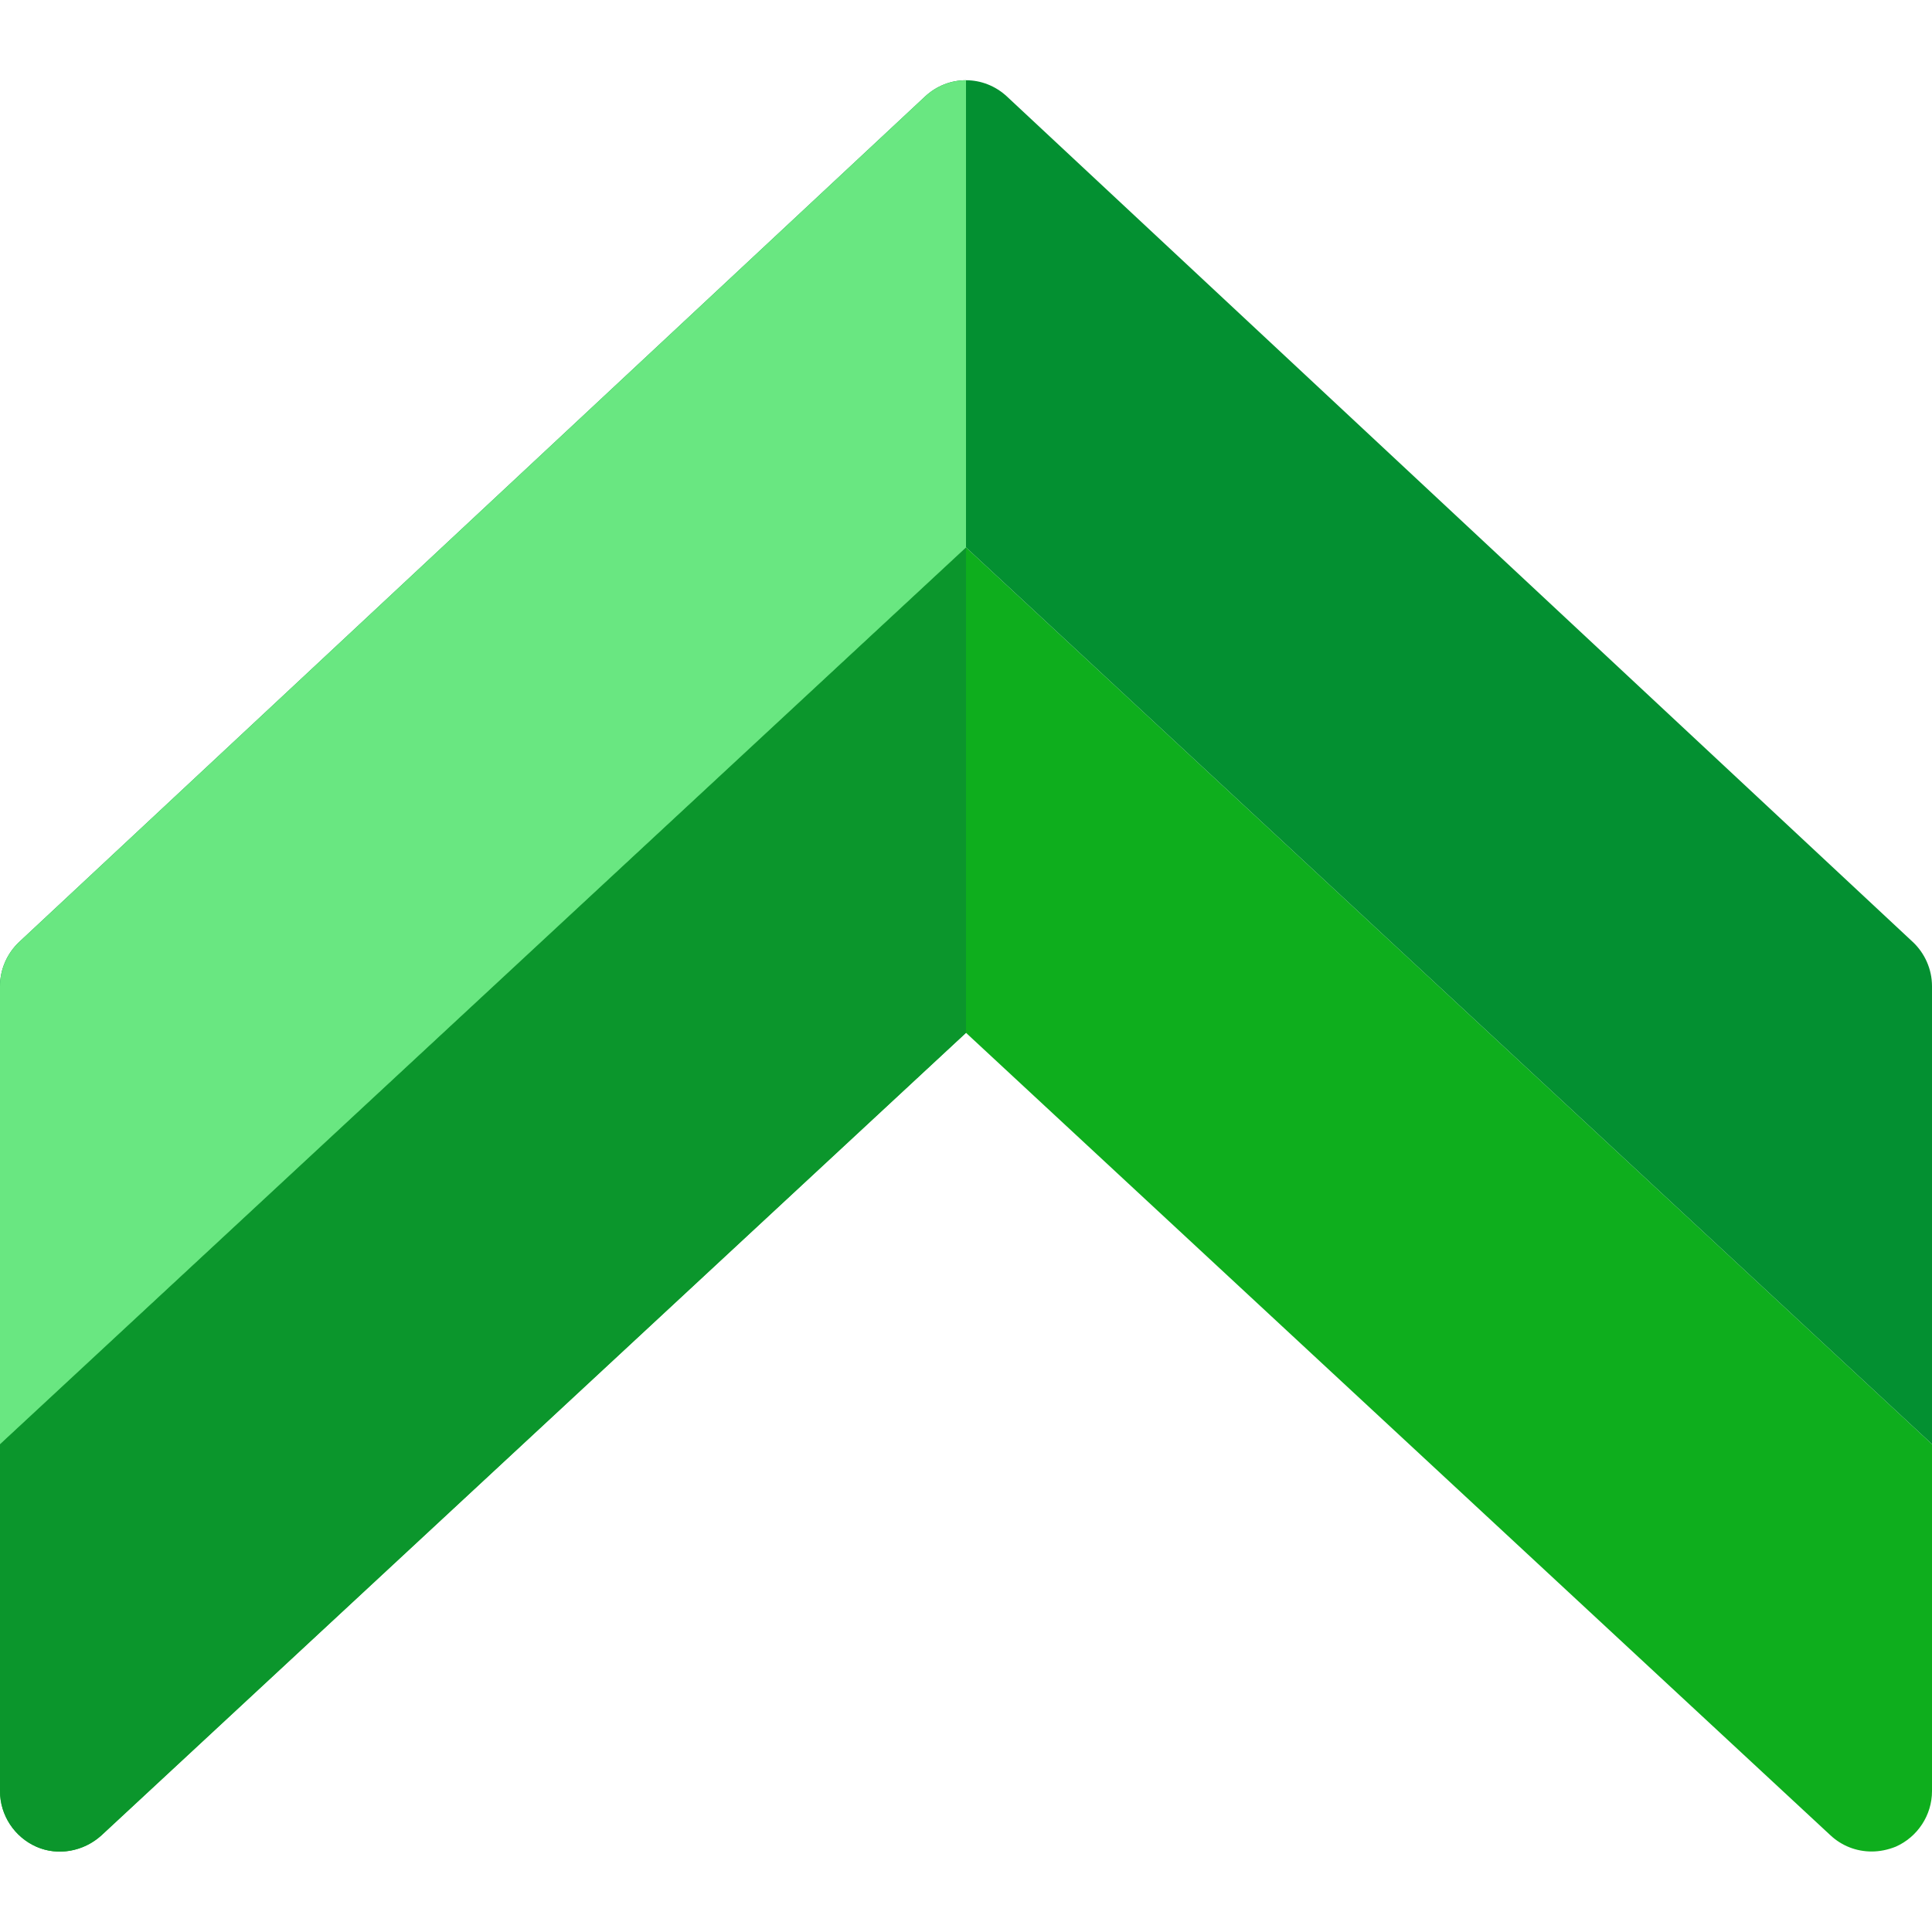
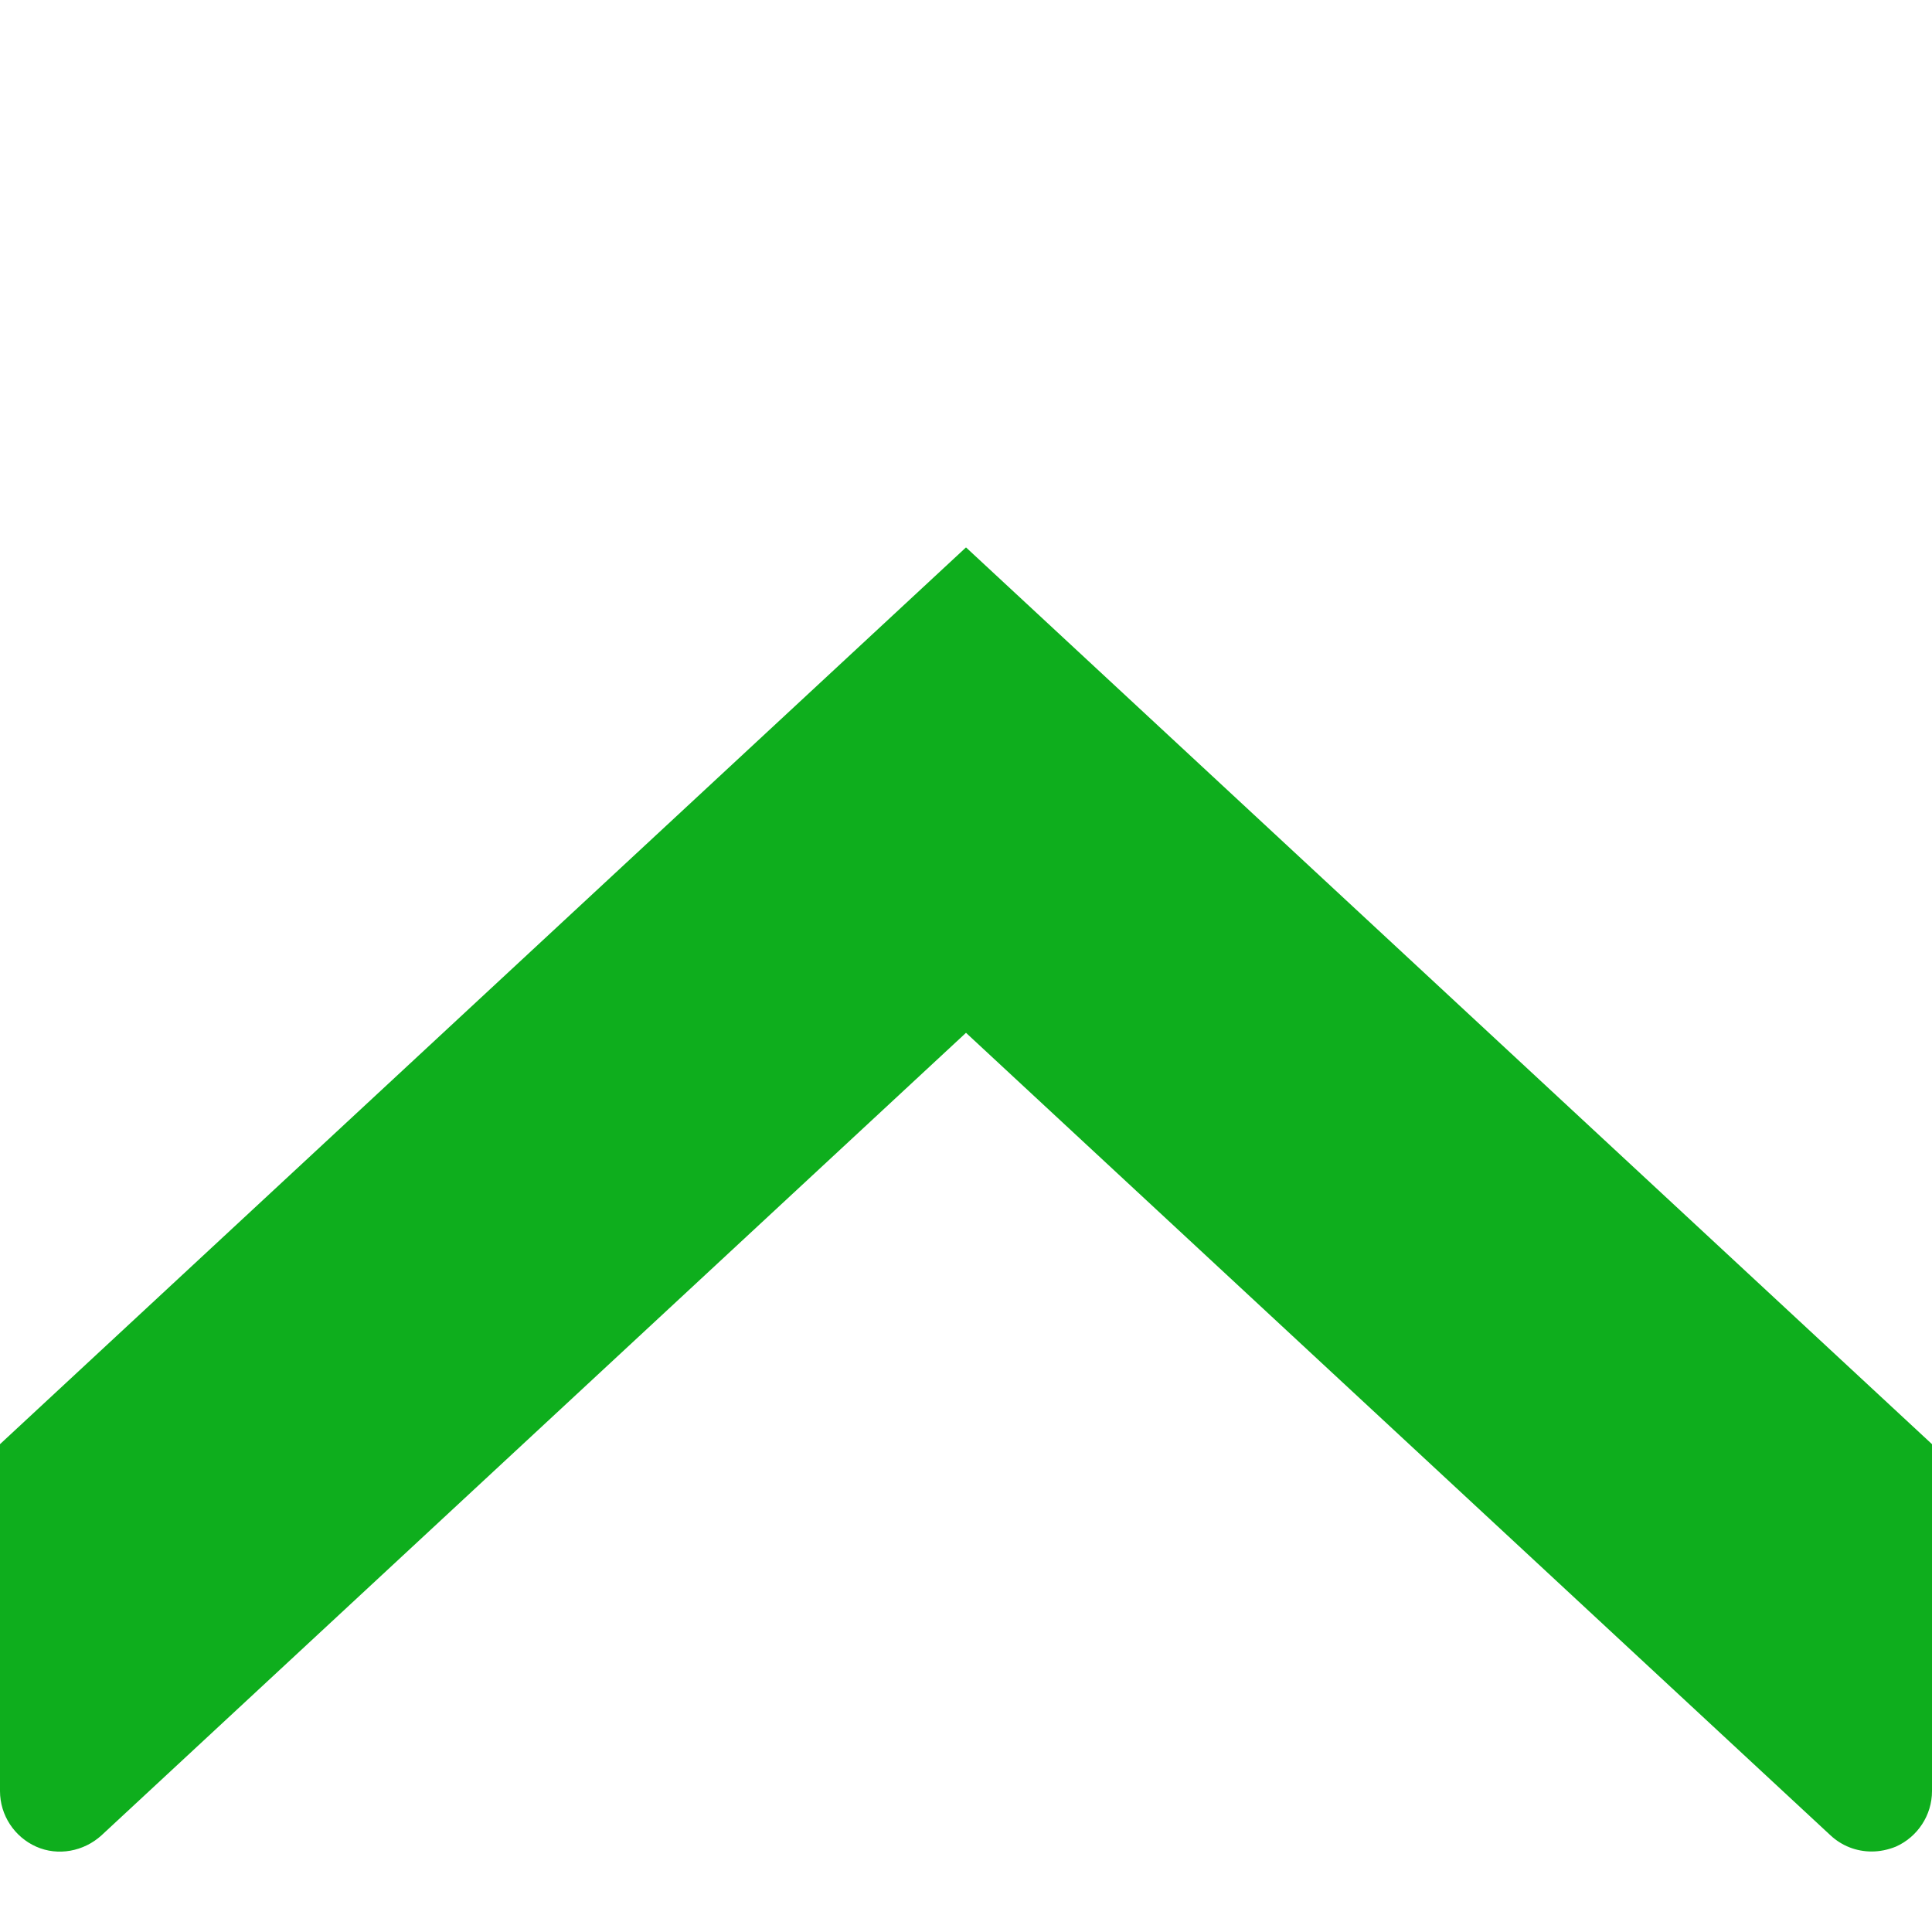
<svg xmlns="http://www.w3.org/2000/svg" id="color" height="512px" viewBox="0 0 24 24" width="512px" class="">
  <g>
    <path d="m24 17.94v4.31c0 .3-.18.57-.45.69-.1.04-.2.06-.3.06-.19 0-.37-.07-.51-.2l-10.74-9.97-10.74 9.97c-.22.2-.54.26-.81.14s-.45-.39-.45-.69v-4.31l12-11.14z" fill="#4db6ac" data-original="#4DB6AC" class="active-path" data-old_color="#4db6ac" style="fill:#0EAE1D" />
-     <path d="m24 12.25v5.69l-12-11.14-12 11.14v-5.69c0-.21.09-.41.24-.55l11.25-10.5c.29-.271.729-.271 1.02 0l11.25 10.5c.15.14.24.34.24.55z" fill="#009688" data-original="#009688" class="" style="fill:#039031" data-old_color="#009688" />
-     <path d="m12 6.8-12 11.14v4.31c0 .3.18.57.45.69.093.041.193.061.292.061.187 0 .374-.071.518-.202l10.74-9.969z" fill="#439e96" data-original="#439E96" class="" data-old_color="#439e96" style="fill:#0B962C" />
-     <path d="m12 .997c-.182 0-.365.068-.51.203l-11.25 10.5c-.15.14-.24.34-.24.55v5.69l12-11.14z" fill="#008376" data-original="#008376" class="" style="fill:#69E781" data-old_color="#008376" />
  </g>
</svg>